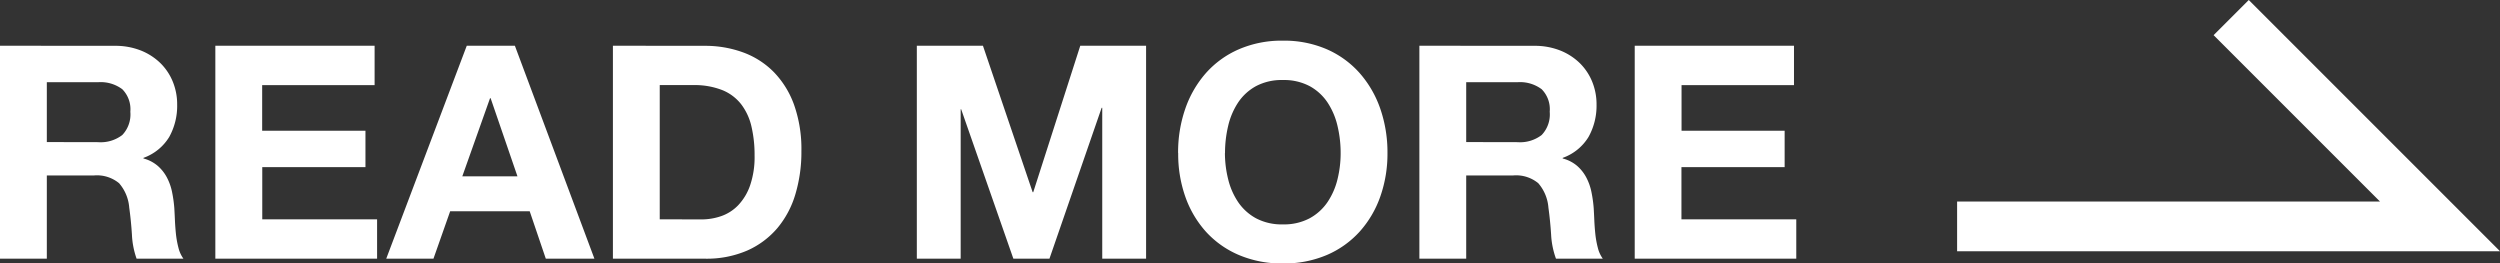
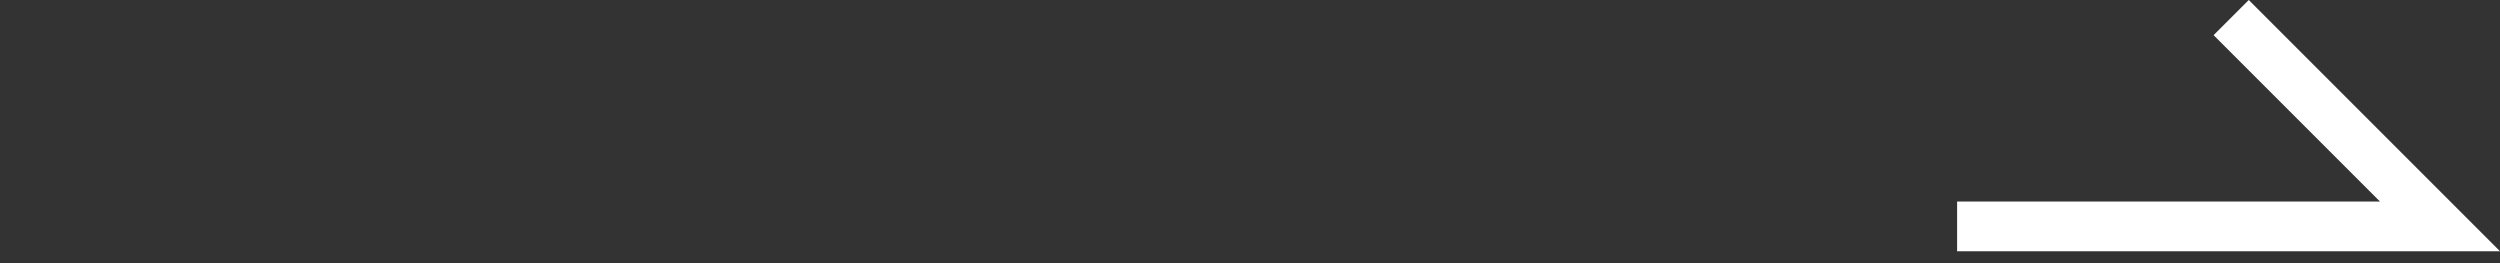
<svg xmlns="http://www.w3.org/2000/svg" width="100.586" height="10.6" viewBox="0 0 100.586 10.6">
  <rect x="0" y="0" width="100.586" height="10.6" fill="#333333" stroke="none" />
  <g id="グループ_27698" data-name="グループ 27698" transform="translate(-684.828 -5961.592)">
-     <path id="パス_116111" data-name="パス 116111" d="M2.712-4.692V-7.1H4.776a1.446,1.446,0,0,1,.972.282,1.142,1.142,0,0,1,.324.906,1.2,1.2,0,0,1-.324.936,1.425,1.425,0,0,1-.972.288ZM.828-8.568V0H2.712V-3.348H4.6a1.4,1.4,0,0,1,1.02.312,1.7,1.7,0,0,1,.408.984q.072.516.108,1.08A3.322,3.322,0,0,0,6.324,0H8.208a1.261,1.261,0,0,1-.2-.438,3.784,3.784,0,0,1-.1-.546q-.03-.288-.042-.564t-.024-.48a5.149,5.149,0,0,0-.09-.648,2.179,2.179,0,0,0-.21-.594,1.63,1.63,0,0,0-.372-.468A1.453,1.453,0,0,0,6.6-4.032v-.024A2,2,0,0,0,7.638-4.9,2.576,2.576,0,0,0,7.956-6.2a2.4,2.4,0,0,0-.174-.918,2.214,2.214,0,0,0-.5-.75,2.389,2.389,0,0,0-.792-.51,2.758,2.758,0,0,0-1.038-.186Zm8.664,0V0H16V-1.584h-4.62v-2.1h4.152V-5.148H11.376V-6.984H15.9V-8.568Zm9.936,5.256,1.116-3.144h.024l1.08,3.144Zm.18-5.256L16.368,0h1.9l.672-1.908h3.2L22.788,0h1.956l-3.2-8.568Zm7.764,6.984v-5.4h1.344a3.042,3.042,0,0,1,1.17.2,1.836,1.836,0,0,1,.762.57,2.334,2.334,0,0,1,.414.894,5,5,0,0,1,.126,1.17,3.511,3.511,0,0,1-.18,1.2,2.2,2.2,0,0,1-.48.8,1.743,1.743,0,0,1-.684.438,2.42,2.42,0,0,1-.792.132ZM25.488-8.568V0h3.7a4.1,4.1,0,0,0,1.71-.33,3.4,3.4,0,0,0,1.212-.906A3.8,3.8,0,0,0,32.832-2.6a5.936,5.936,0,0,0,.24-1.728,5.339,5.339,0,0,0-.294-1.86,3.656,3.656,0,0,0-.816-1.32A3.347,3.347,0,0,0,30.726-8.3a4.412,4.412,0,0,0-1.542-.264Zm12.228,0V0H39.48V-6.012H39.5L41.6,0h1.452l2.1-6.072h.024V0h1.764V-8.568H44.292L42.4-2.676h-.024l-2-5.892Zm12.4,4.32a4.689,4.689,0,0,1,.126-1.092,2.892,2.892,0,0,1,.4-.942,2.039,2.039,0,0,1,.72-.66,2.2,2.2,0,0,1,1.08-.246,2.2,2.2,0,0,1,1.08.246,2.039,2.039,0,0,1,.72.66,2.892,2.892,0,0,1,.4.942,4.689,4.689,0,0,1,.126,1.092,4.362,4.362,0,0,1-.126,1.05,2.838,2.838,0,0,1-.4.918,2.06,2.06,0,0,1-.72.654,2.2,2.2,0,0,1-1.08.246,2.2,2.2,0,0,1-1.08-.246,2.06,2.06,0,0,1-.72-.654,2.838,2.838,0,0,1-.4-.918A4.362,4.362,0,0,1,50.112-4.248Zm-1.884,0A5.175,5.175,0,0,0,48.516-2.5a4.17,4.17,0,0,0,.828,1.41A3.793,3.793,0,0,0,50.67-.15a4.393,4.393,0,0,0,1.77.342A4.382,4.382,0,0,0,54.216-.15a3.806,3.806,0,0,0,1.32-.942,4.17,4.17,0,0,0,.828-1.41,5.175,5.175,0,0,0,.288-1.746,5.354,5.354,0,0,0-.288-1.782,4.28,4.28,0,0,0-.828-1.434,3.8,3.8,0,0,0-1.32-.96,4.317,4.317,0,0,0-1.776-.348,4.328,4.328,0,0,0-1.77.348,3.786,3.786,0,0,0-1.326.96,4.281,4.281,0,0,0-.828,1.434A5.354,5.354,0,0,0,48.228-4.248ZM59.82-4.692V-7.1h2.064a1.446,1.446,0,0,1,.972.282,1.142,1.142,0,0,1,.324.906,1.2,1.2,0,0,1-.324.936,1.425,1.425,0,0,1-.972.288ZM57.936-8.568V0H59.82V-3.348H61.7a1.4,1.4,0,0,1,1.02.312,1.7,1.7,0,0,1,.408.984q.072.516.108,1.08A3.322,3.322,0,0,0,63.432,0h1.884a1.261,1.261,0,0,1-.2-.438,3.783,3.783,0,0,1-.1-.546q-.03-.288-.042-.564t-.024-.48a5.149,5.149,0,0,0-.09-.648,2.179,2.179,0,0,0-.21-.594,1.63,1.63,0,0,0-.372-.468,1.453,1.453,0,0,0-.576-.294v-.024a2,2,0,0,0,1.038-.84A2.576,2.576,0,0,0,65.064-6.2a2.4,2.4,0,0,0-.174-.918,2.214,2.214,0,0,0-.5-.75,2.389,2.389,0,0,0-.792-.51,2.758,2.758,0,0,0-1.038-.186Zm8.664,0V0h6.5V-1.584h-4.62v-2.1h4.152V-5.148H68.484V-6.984h4.524V-8.568Z" transform="translate(684 5972)" fill="#fff" />
    <path id="パス_116081" data-name="パス 116081" d="M7565.955,5157.608h-21.843v-2h17.015l-6.695-6.695,1.414-1.414Z" transform="translate(-6780.541 814.093)" fill="#fff" />
  </g>
</svg>